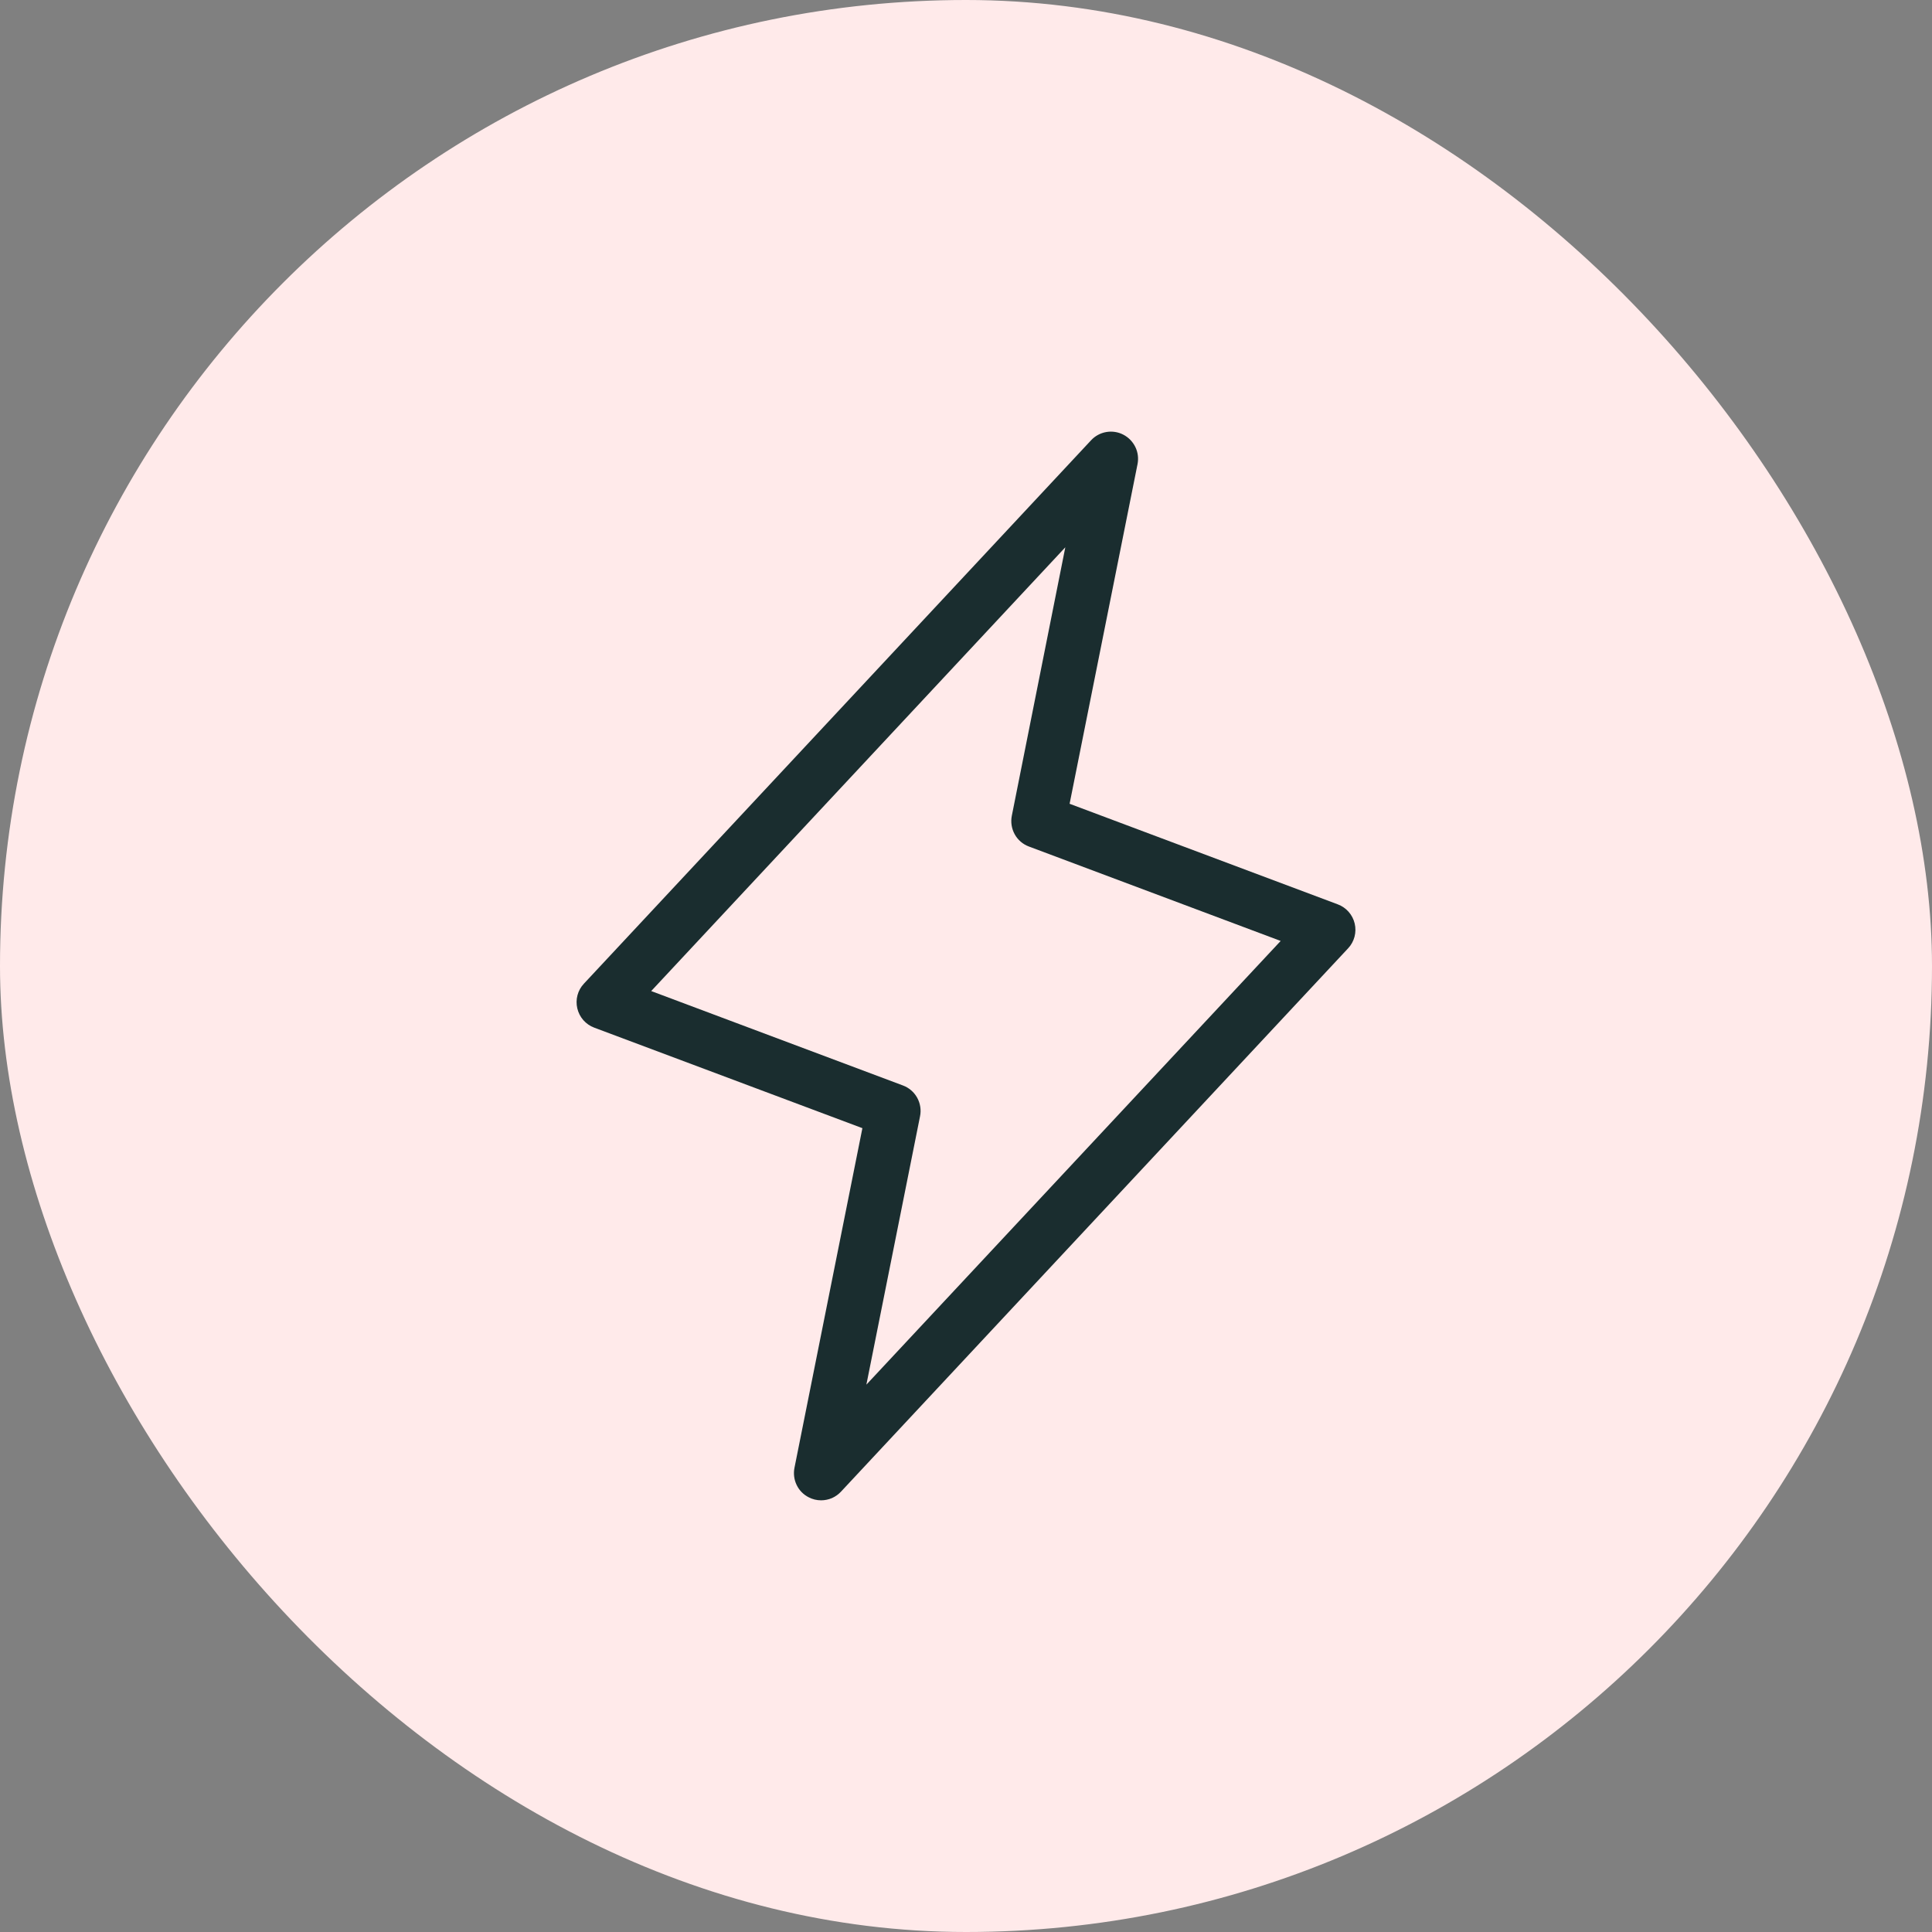
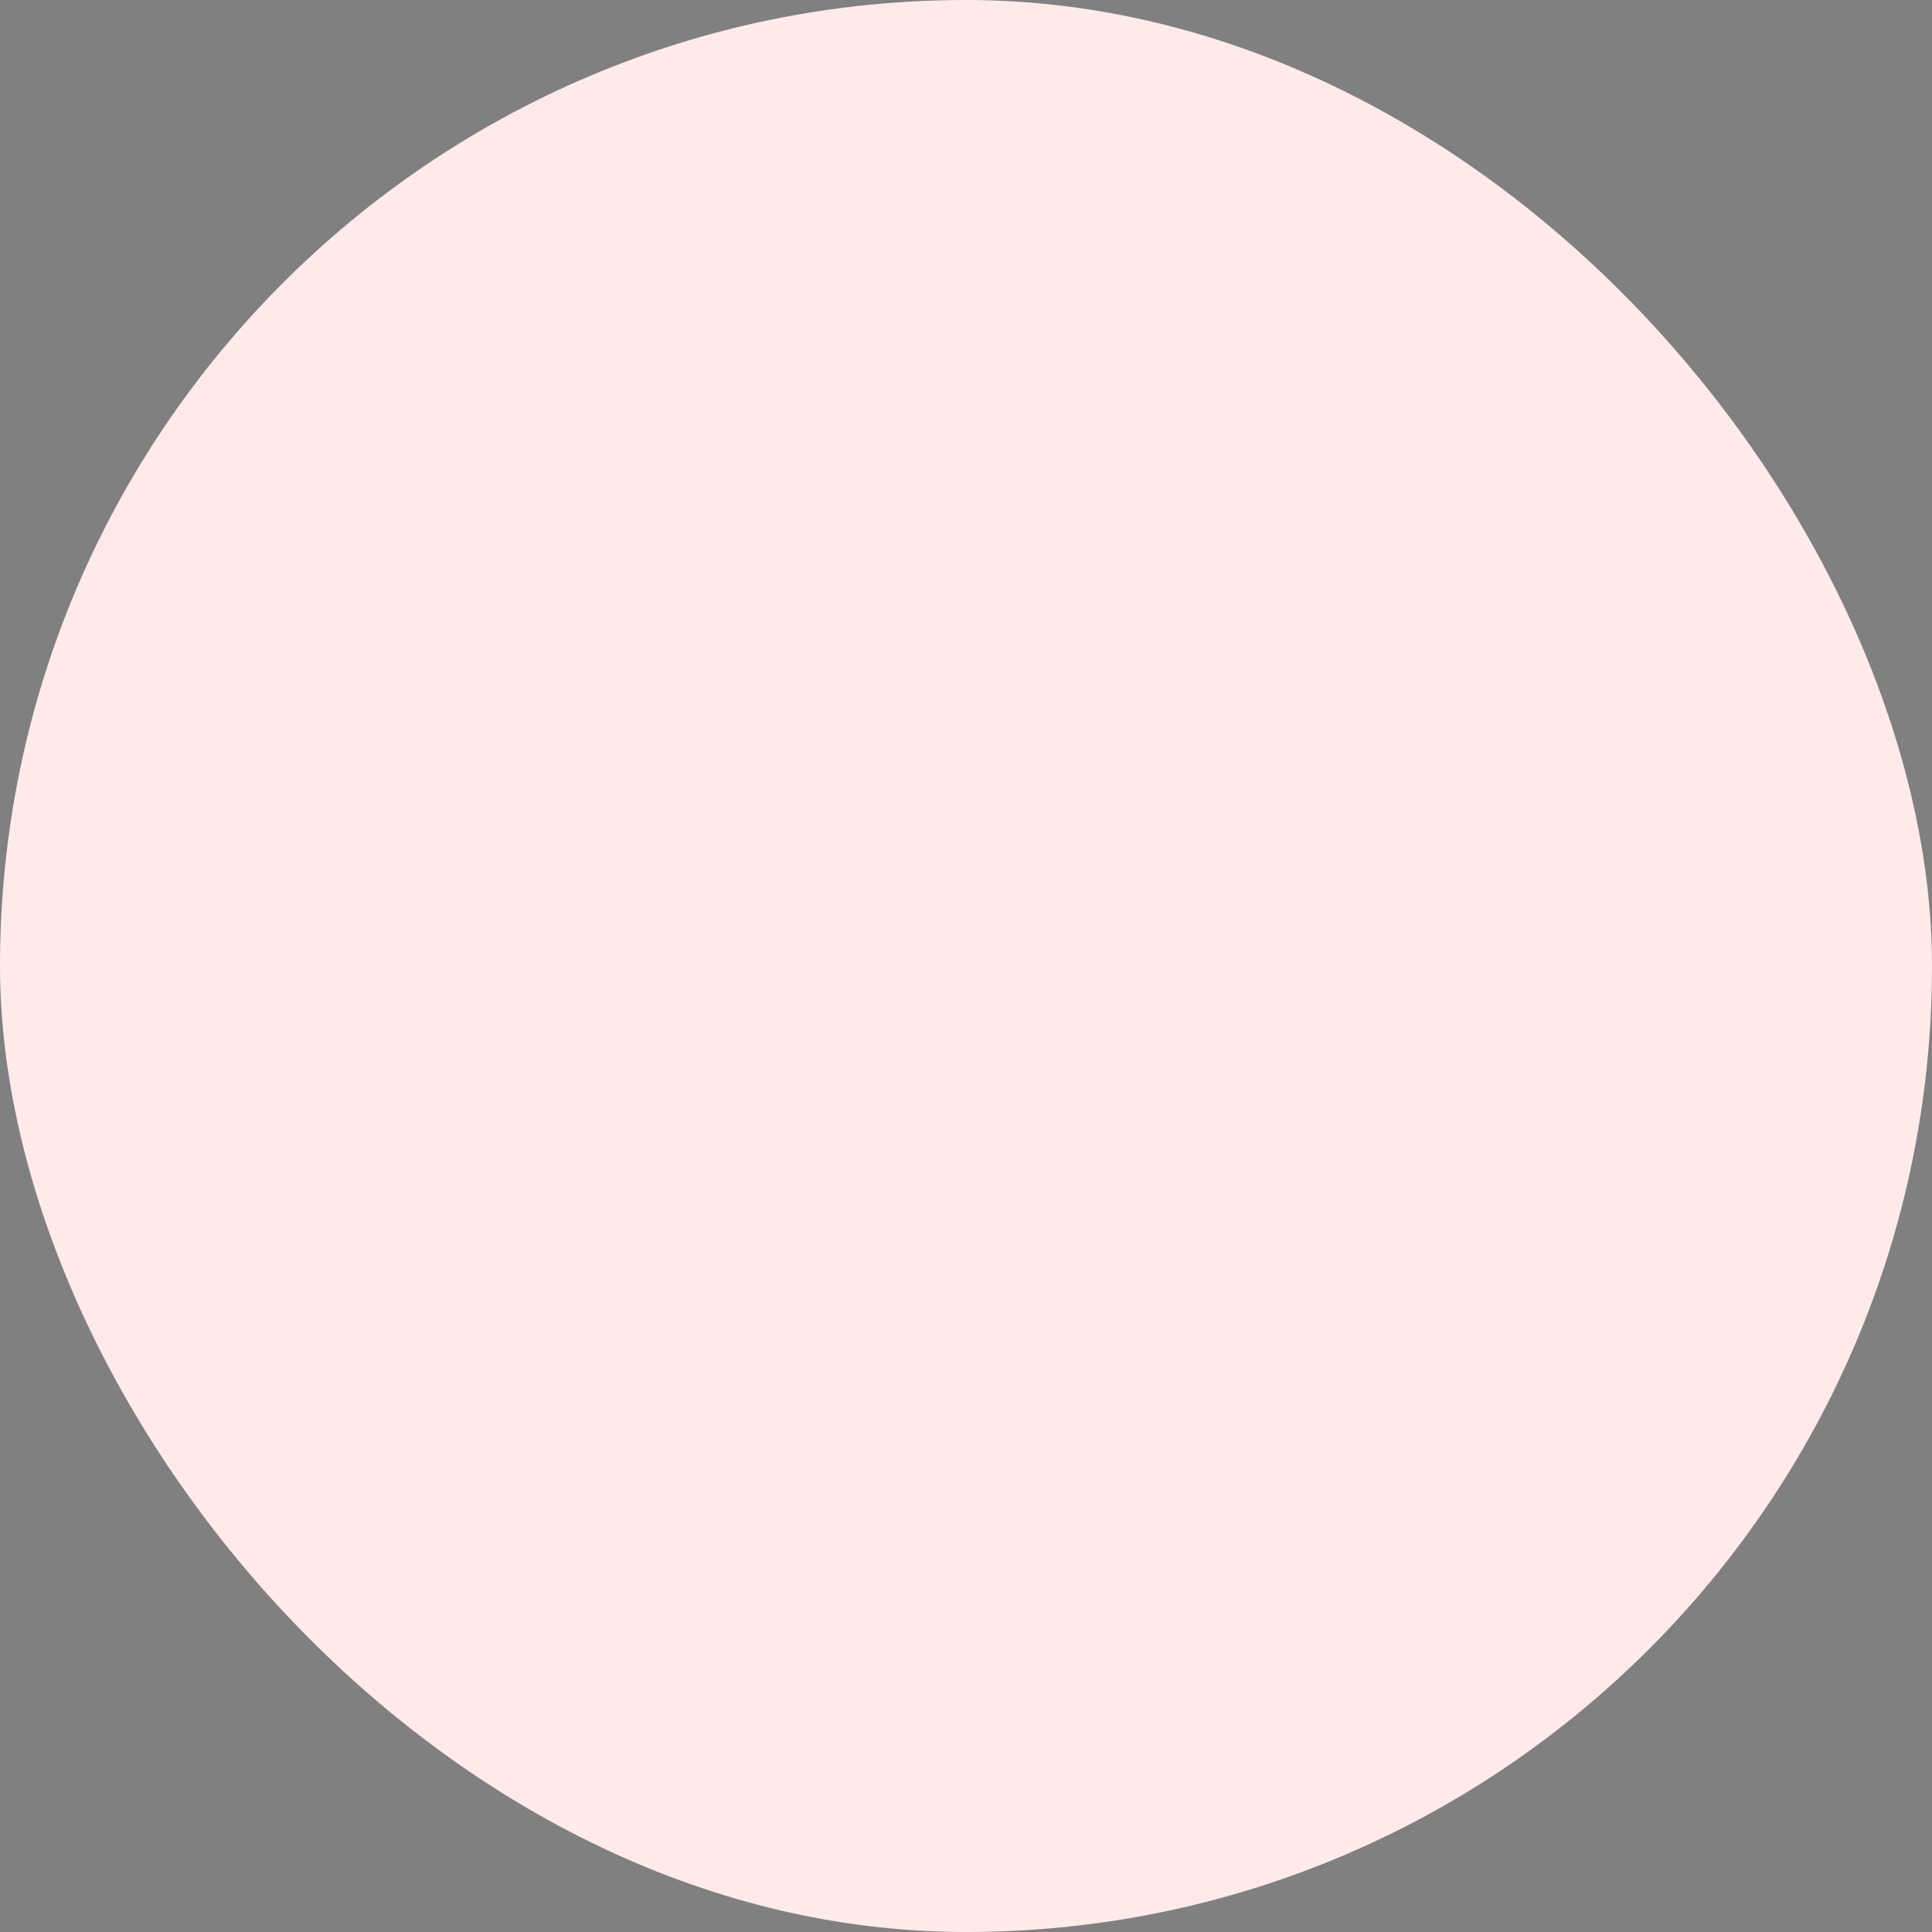
<svg xmlns="http://www.w3.org/2000/svg" width="32" height="32" viewBox="0 0 32 32" fill="none">
  <rect x="0" y="0" width="32" height="32" fill="#808080" stroke="none" />
  <rect width="32" height="32" rx="16" fill="#FFEAEA" />
-   <path d="M22.438 15.297C22.421 15.225 22.387 15.159 22.338 15.103C22.289 15.047 22.227 15.005 22.158 14.979L17.716 13.313L18.841 7.688C18.86 7.592 18.848 7.492 18.805 7.404C18.762 7.316 18.692 7.244 18.605 7.199C18.518 7.154 18.419 7.139 18.322 7.156C18.226 7.173 18.137 7.221 18.071 7.293L9.671 16.293C9.62 16.347 9.584 16.412 9.565 16.484C9.546 16.555 9.545 16.63 9.562 16.702C9.579 16.774 9.613 16.841 9.662 16.897C9.711 16.952 9.772 16.995 9.842 17.021L14.284 18.686L13.159 24.311C13.14 24.407 13.152 24.507 13.195 24.596C13.237 24.684 13.307 24.756 13.395 24.8C13.458 24.833 13.528 24.85 13.6 24.85C13.662 24.85 13.723 24.837 13.78 24.813C13.836 24.788 13.887 24.752 13.929 24.707L22.329 15.707C22.38 15.653 22.416 15.587 22.435 15.516C22.454 15.444 22.455 15.369 22.438 15.297ZM14.35 22.934L15.239 18.488C15.26 18.384 15.243 18.275 15.191 18.181C15.139 18.088 15.056 18.016 14.956 17.979L10.786 16.415L17.645 9.065L16.759 13.511C16.738 13.616 16.755 13.725 16.807 13.819C16.858 13.912 16.942 13.984 17.042 14.021L21.212 15.585L14.35 22.934Z" fill="#1A2D2F" />
</svg>